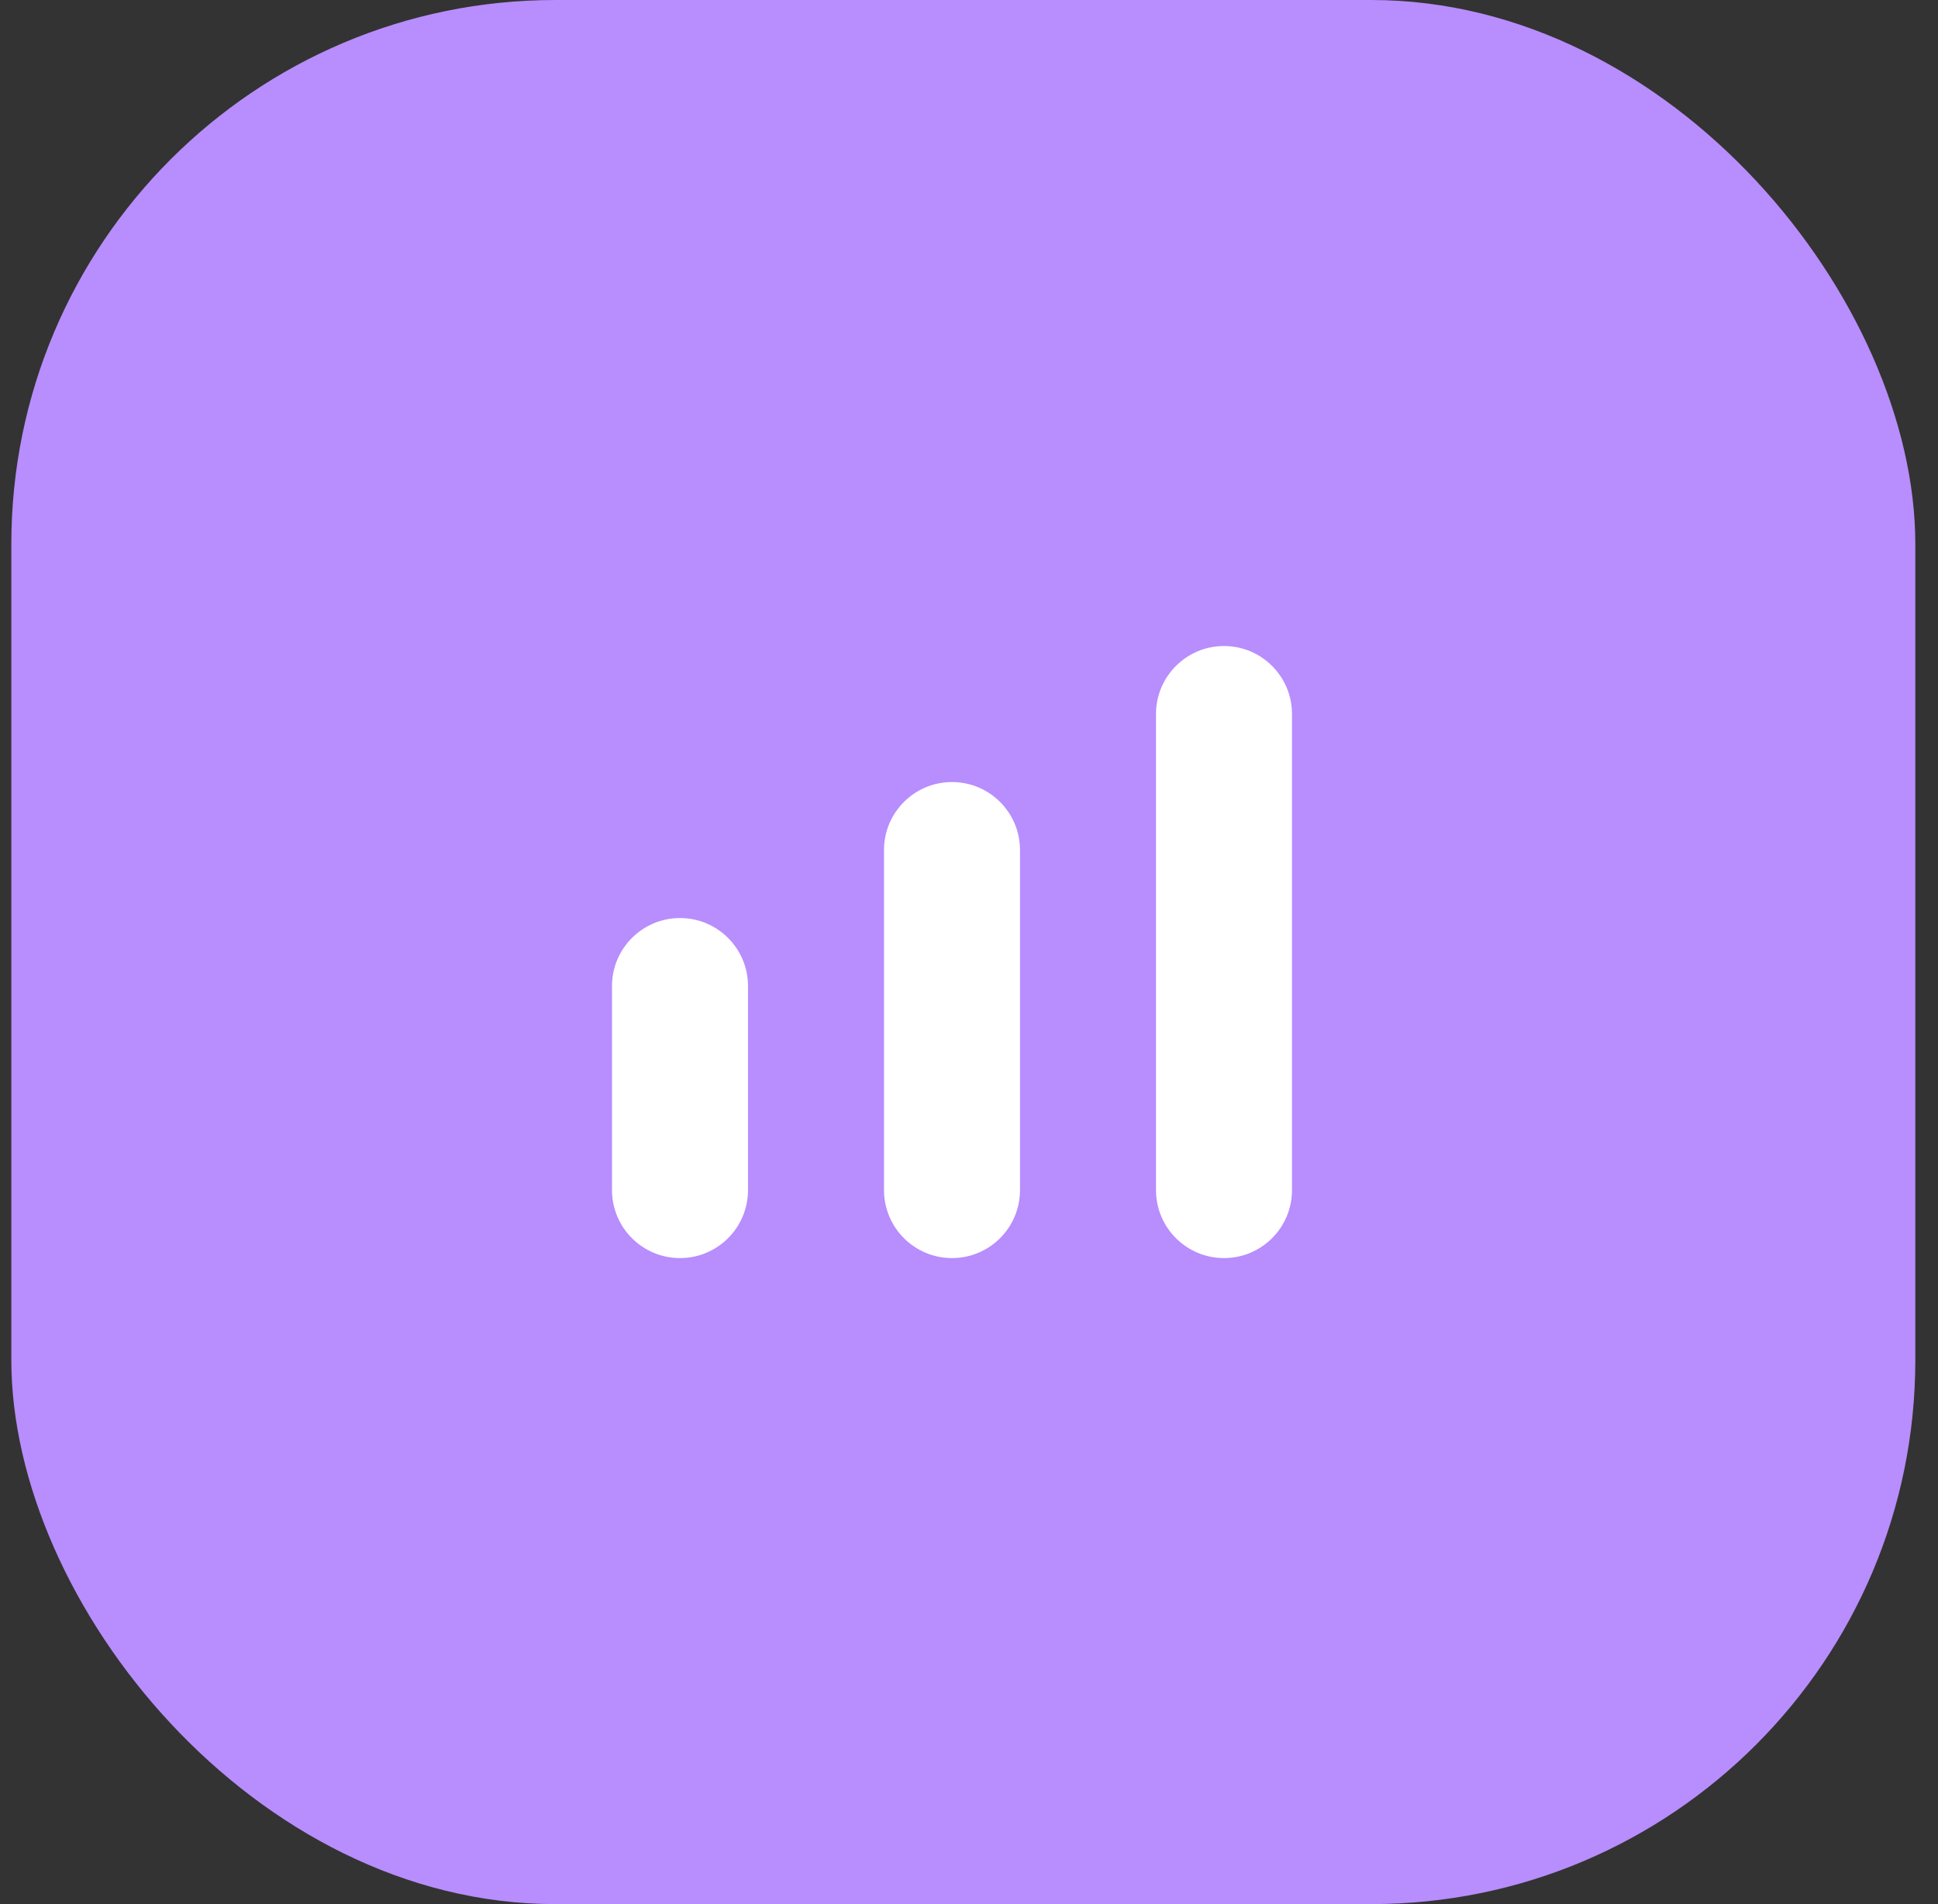
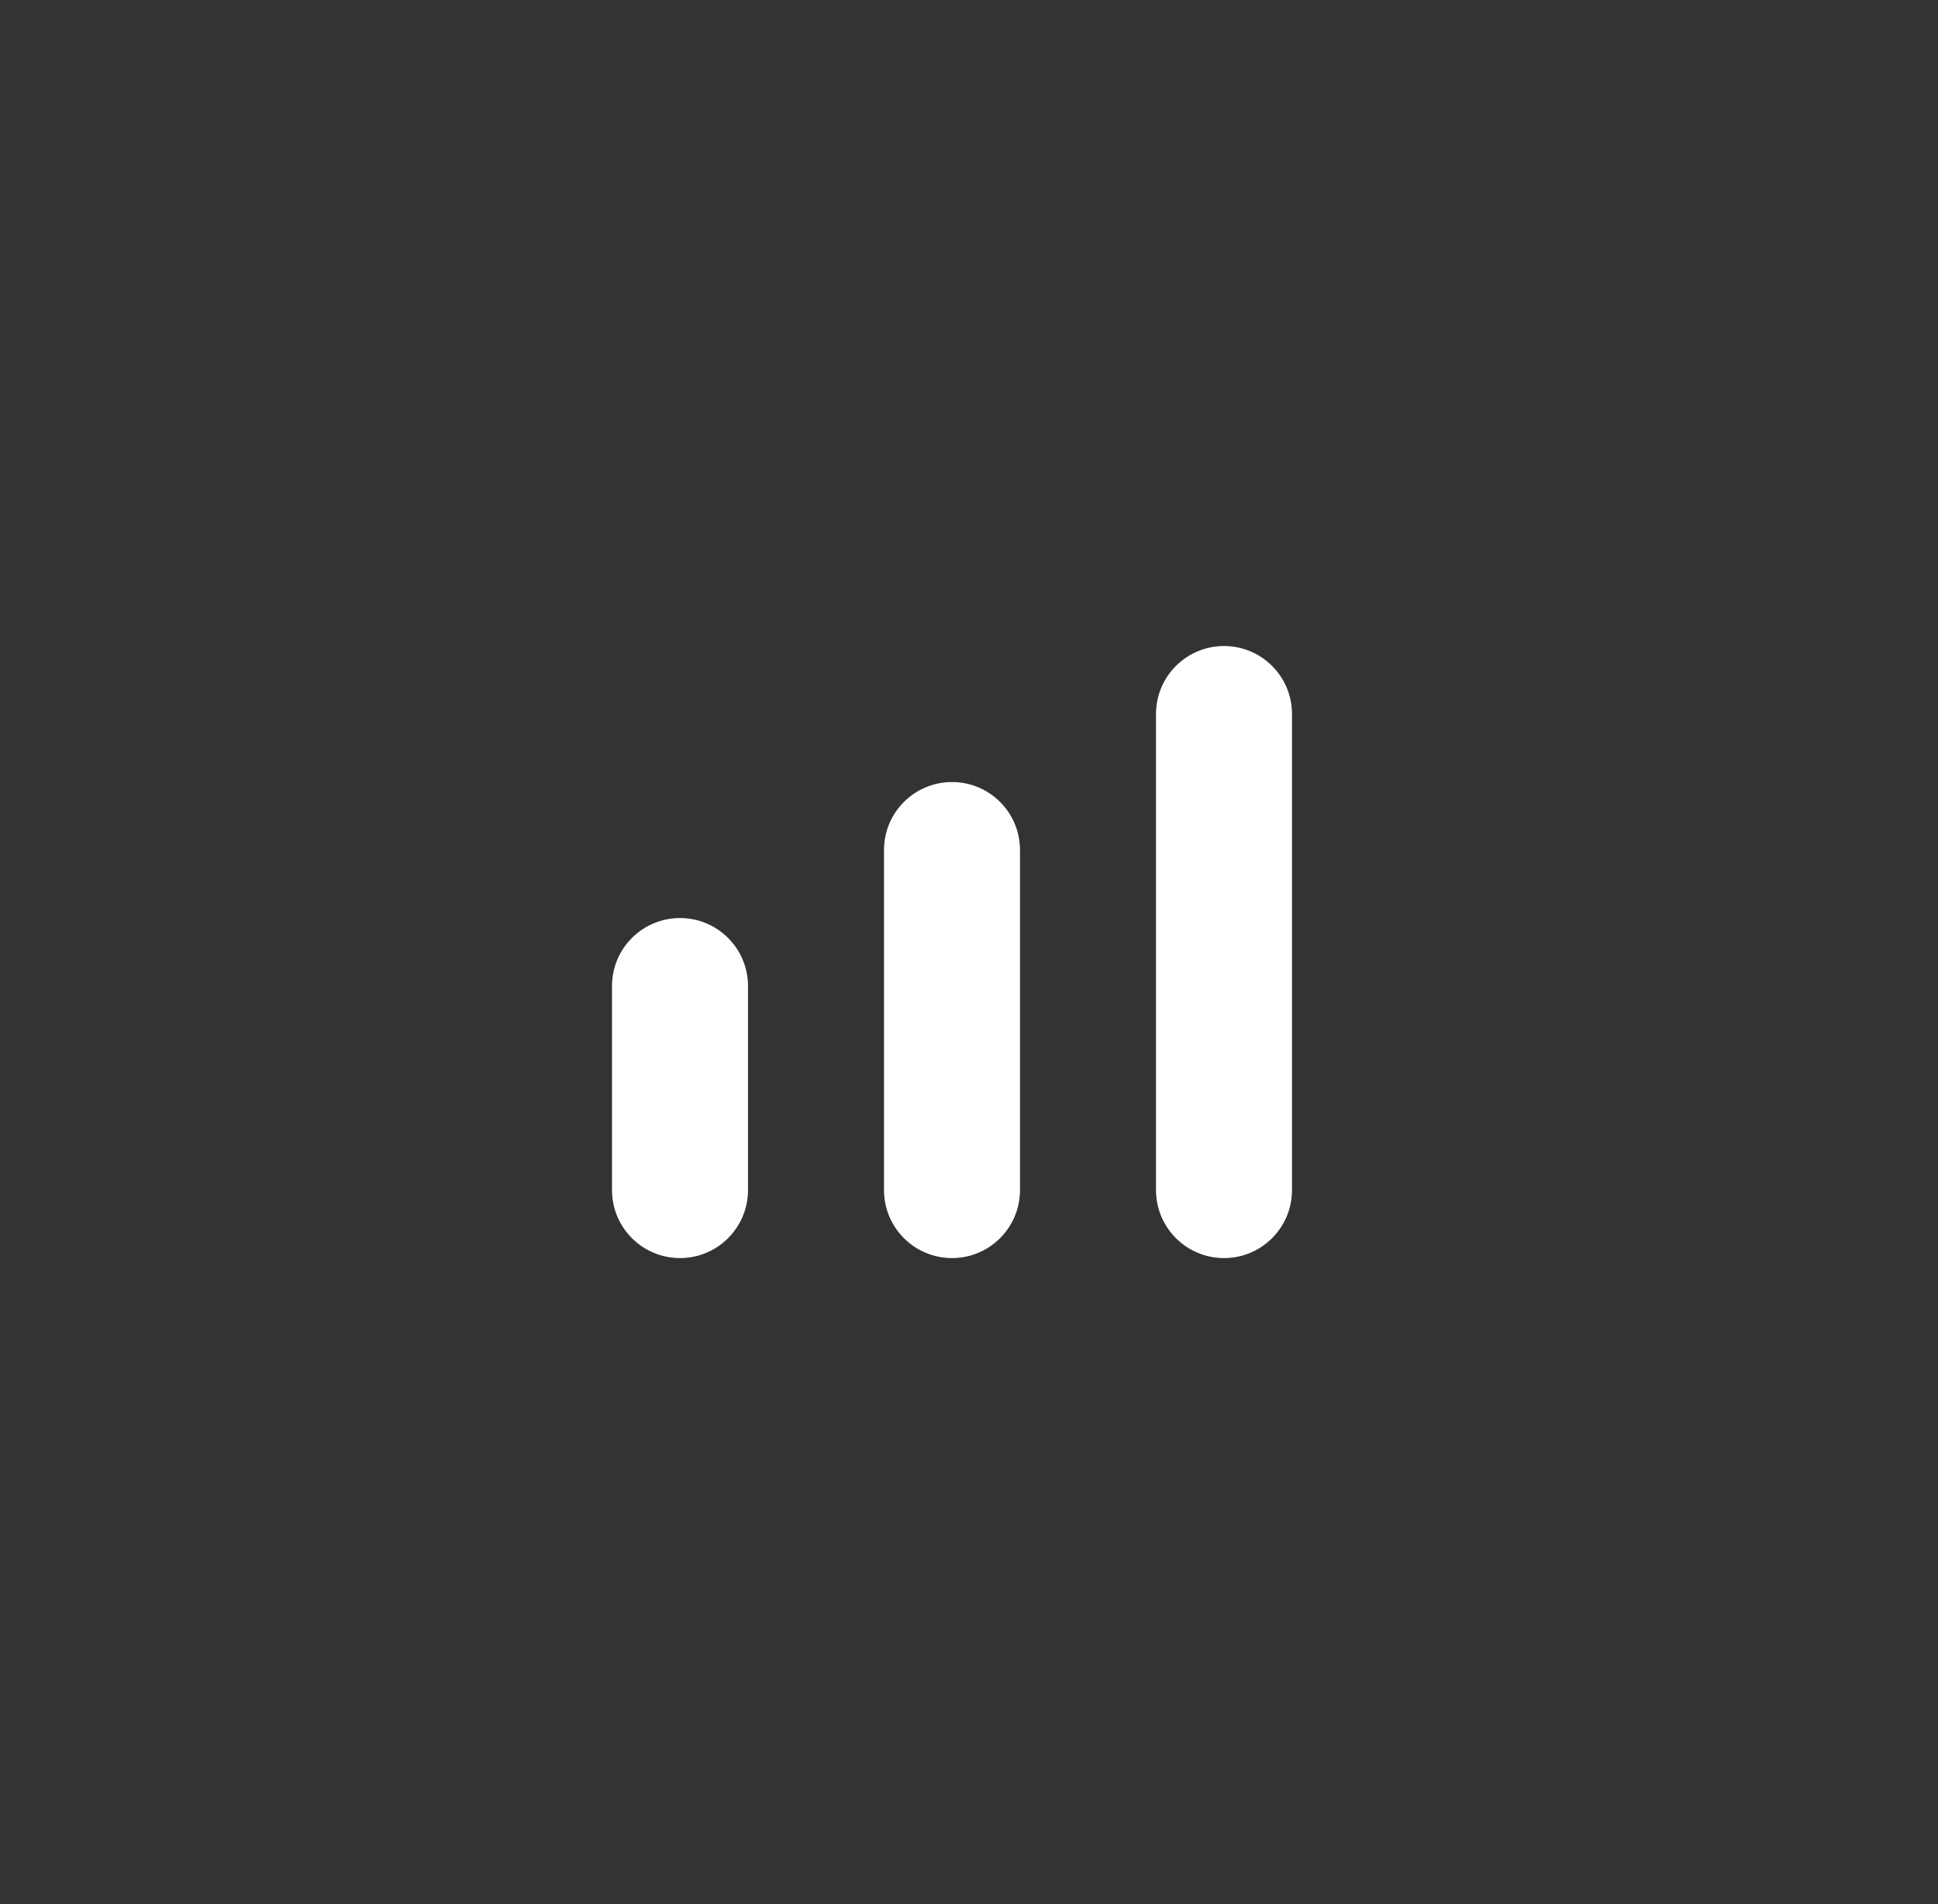
<svg xmlns="http://www.w3.org/2000/svg" width="57" height="56" viewBox="0 0 57 56" fill="none">
  <rect x="0" y="0" width="57" height="56" fill="#333333" stroke="none" />
-   <rect x="0.333" width="56" height="56" rx="16" fill="#B88DFD" />
  <path fill-rule="evenodd" clip-rule="evenodd" d="M36 19C37.105 19 38 19.895 38 21V35C38 36.105 37.105 37 36 37C34.895 37 34 36.105 34 35V21C34 19.895 34.895 19 36 19ZM20 27C21.105 27 22 27.895 22 29L22 35C22 36.105 21.105 37 20 37C18.895 37 18 36.105 18 35V29C18 27.895 18.895 27 20 27ZM30 25C30 23.895 29.105 23 28 23C26.895 23 26 23.895 26 25V35C26 36.105 26.895 37 28 37C29.105 37 30 36.105 30 35L30 25Z" fill="white" />
</svg>